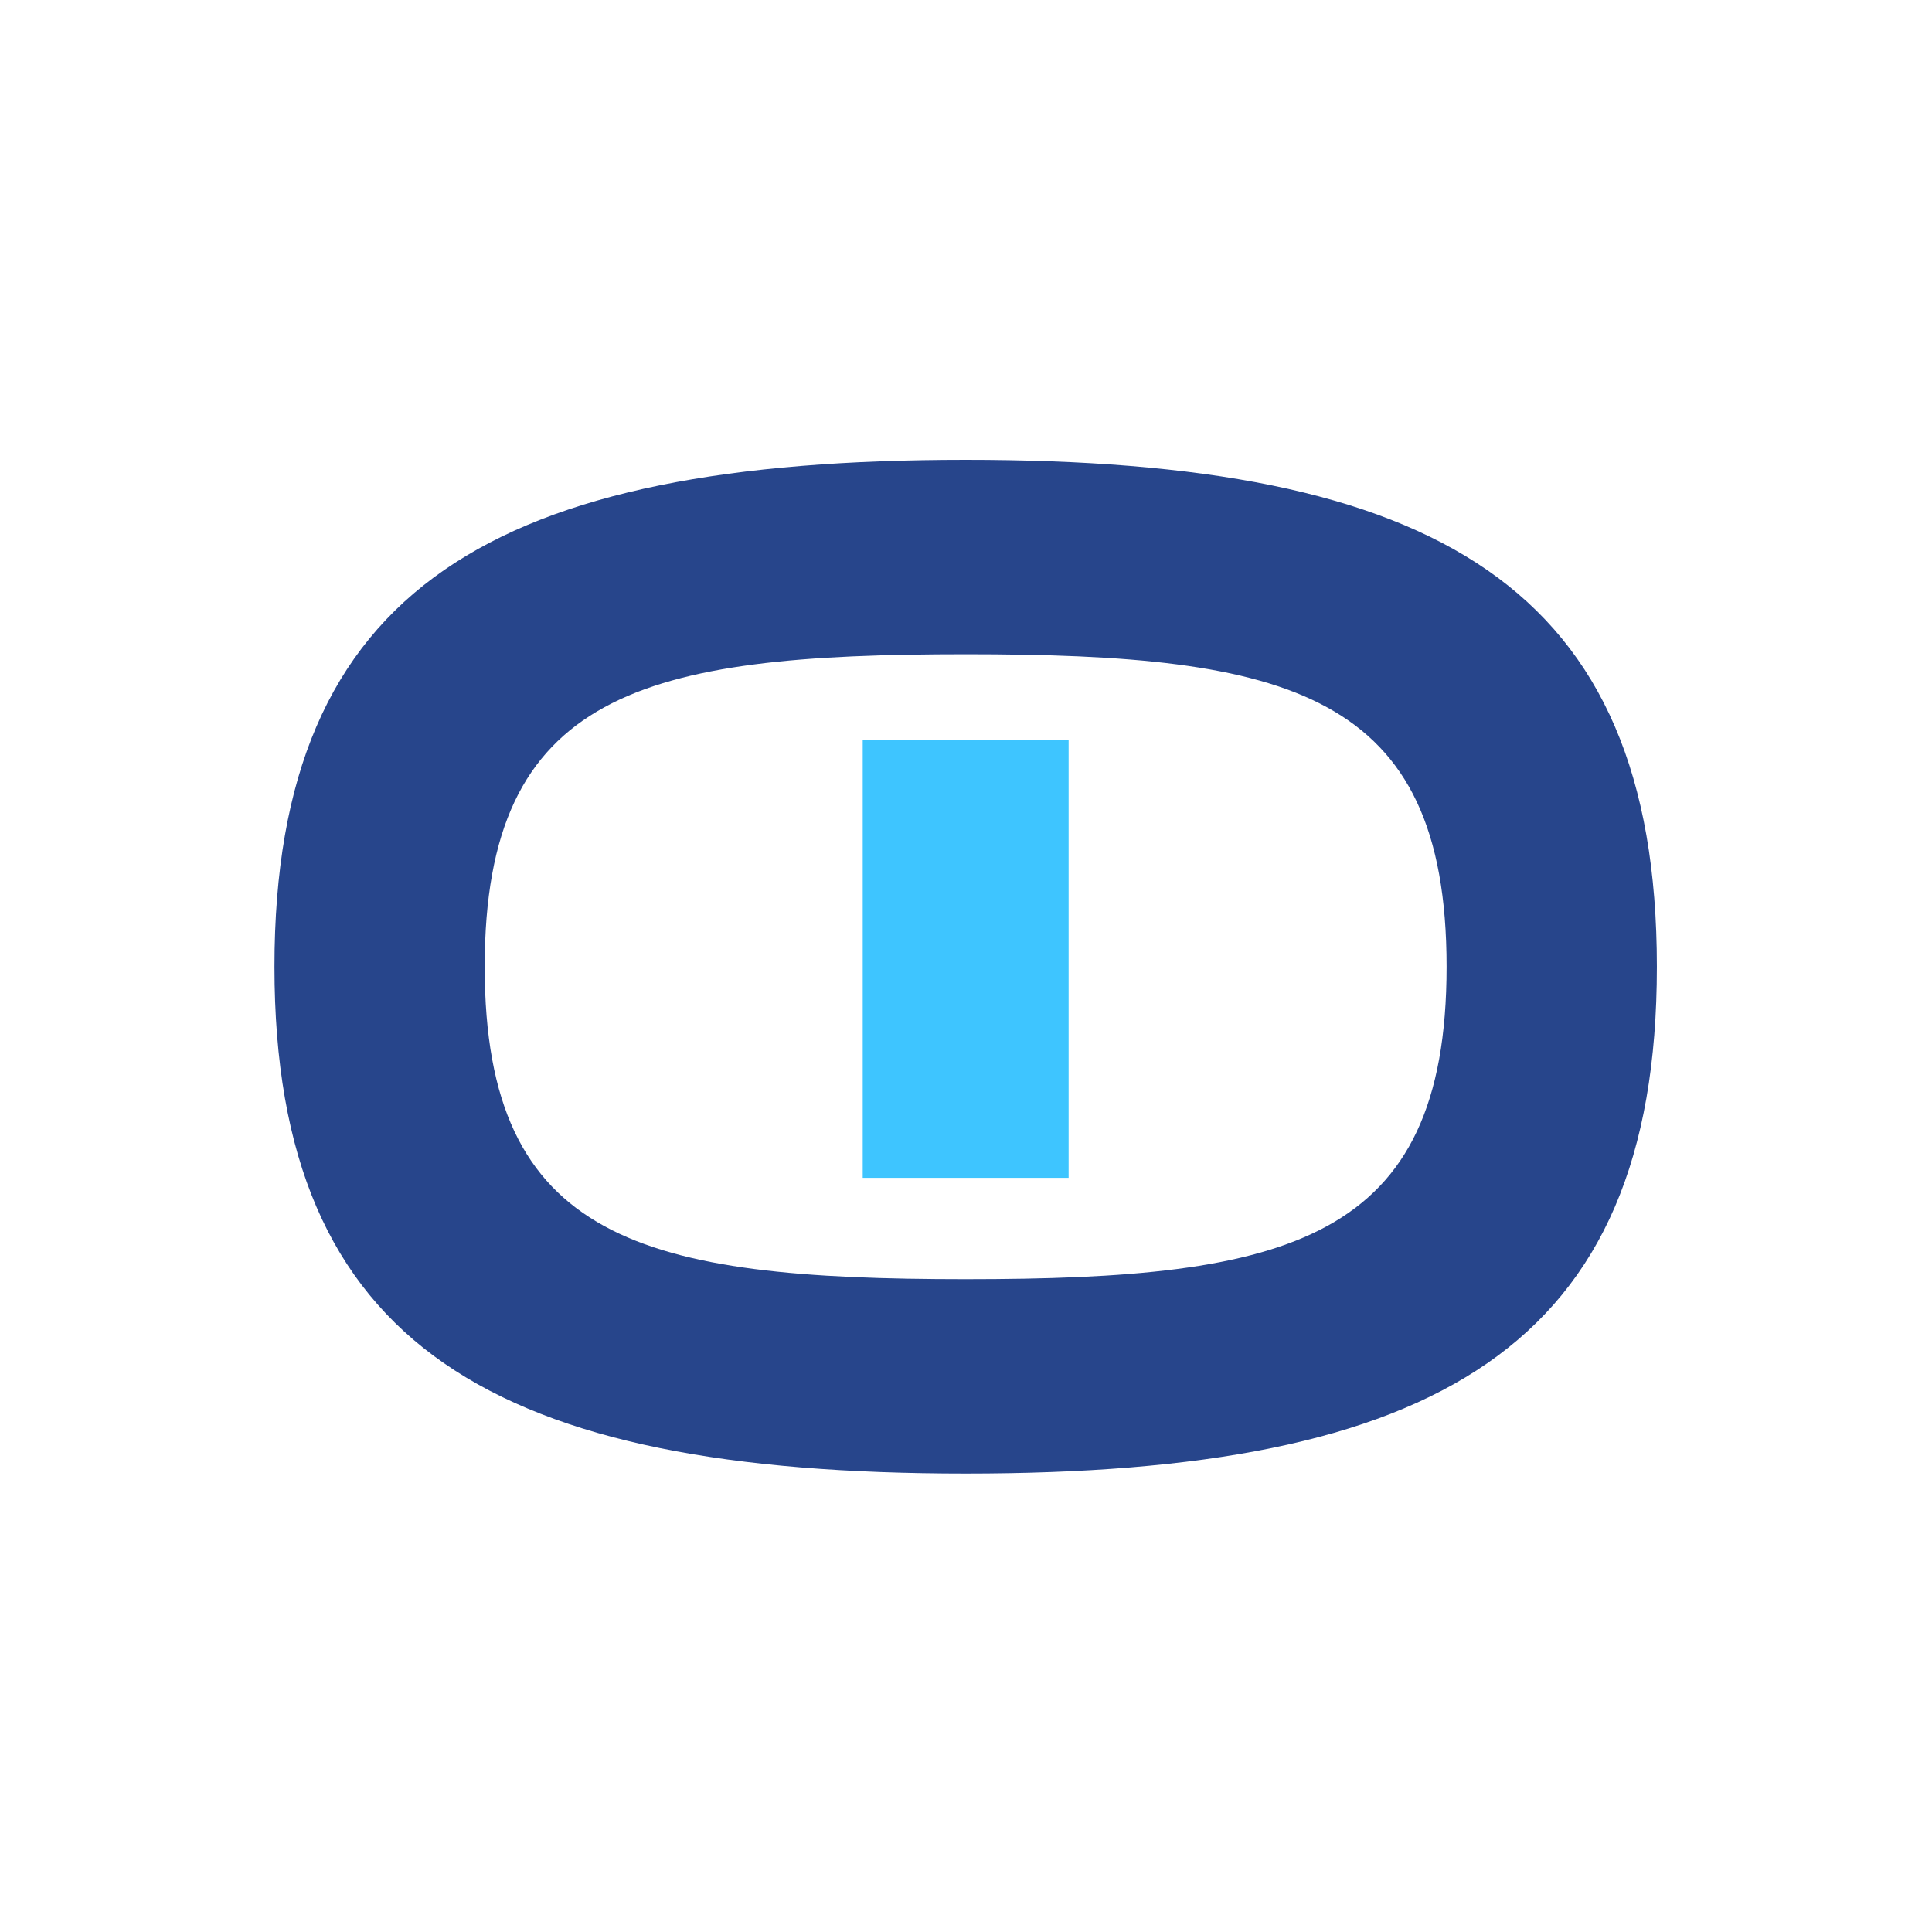
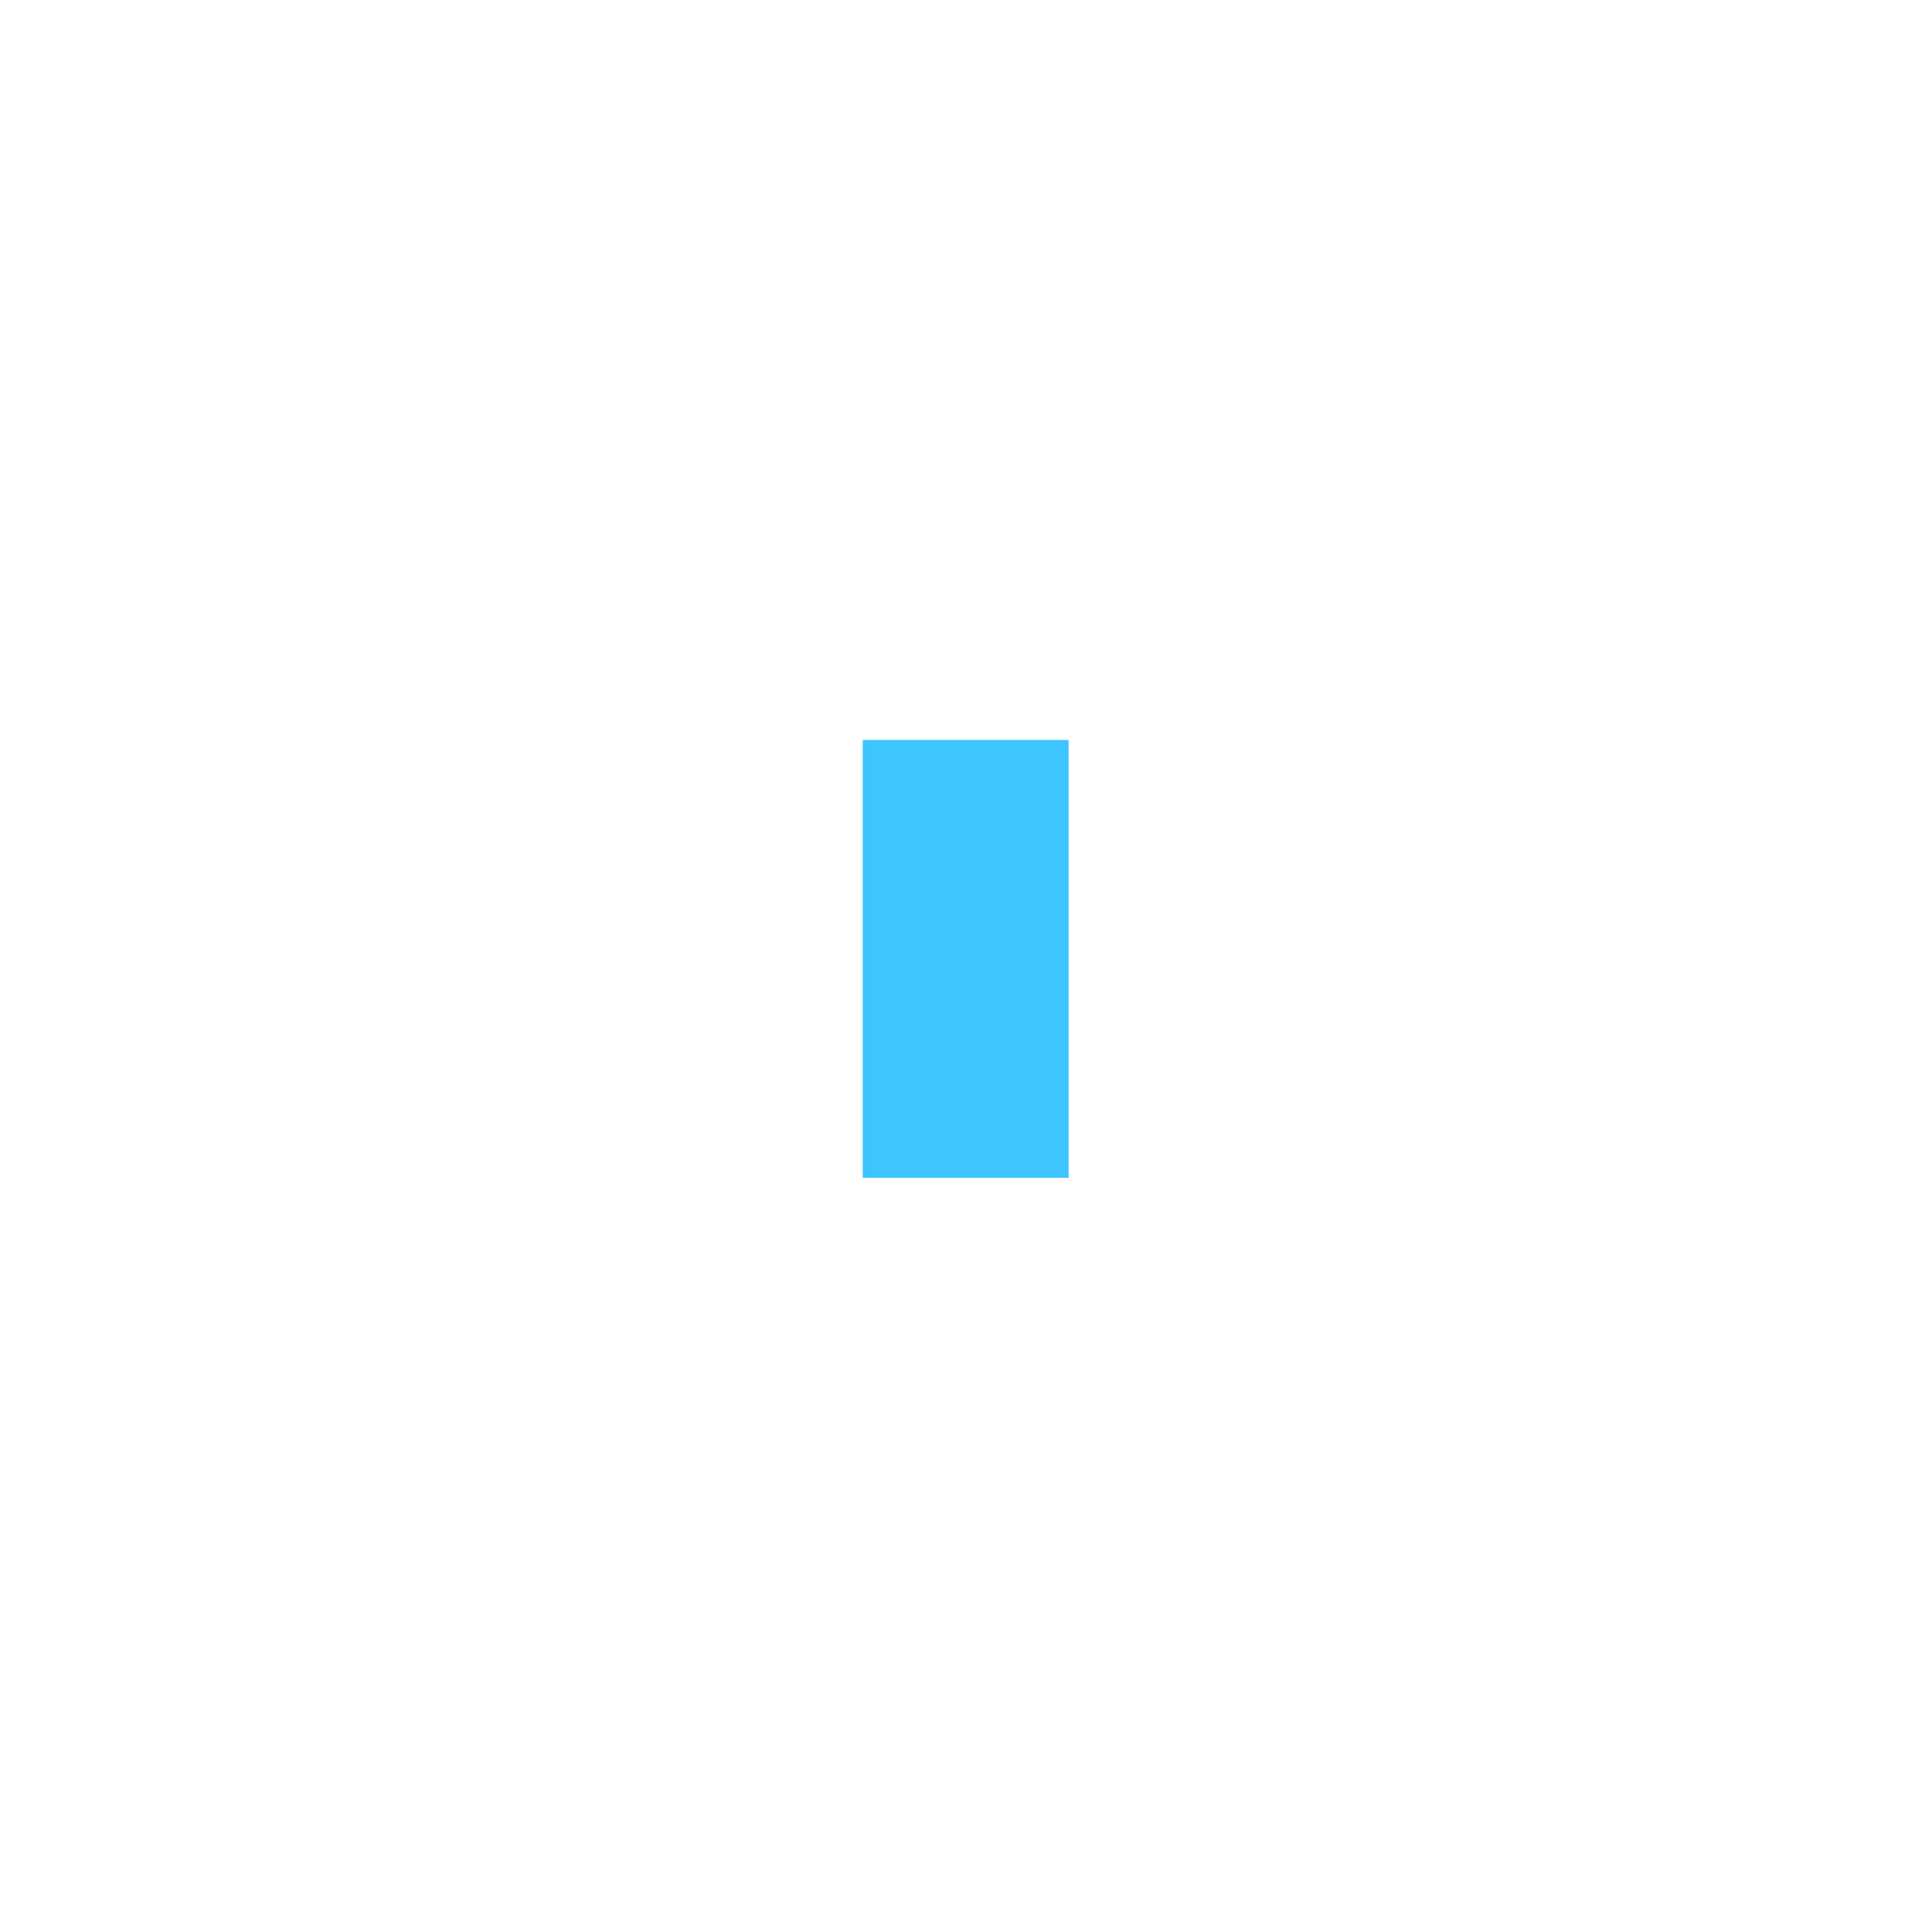
<svg xmlns="http://www.w3.org/2000/svg" id="Layer_1" data-name="Layer 1" viewBox="0 0 1000 1000">
  <defs>
    <style>
      .cls-1 {
        fill: #27458b;
      }

      .cls-2 {
        fill: #3ec5ff;
      }
    </style>
  </defs>
  <path class="cls-2" d="M553.11,382.99v226.65h-106.57v-226.65h106.57Z" />
-   <path class="cls-1" d="M857.59,500.36c0,197.52-114.79,262.36-357.77,262.36s-357.76-64.84-357.76-262.36,114.77-262.36,357.76-262.36,357.77,64.84,357.77,262.36ZM748.75,500.36c0-142.35-81.97-161.73-248.93-161.73s-248.94,19.39-248.94,161.73,81.99,161.75,248.94,161.75,248.93-19.39,248.93-161.75Z" />
</svg>